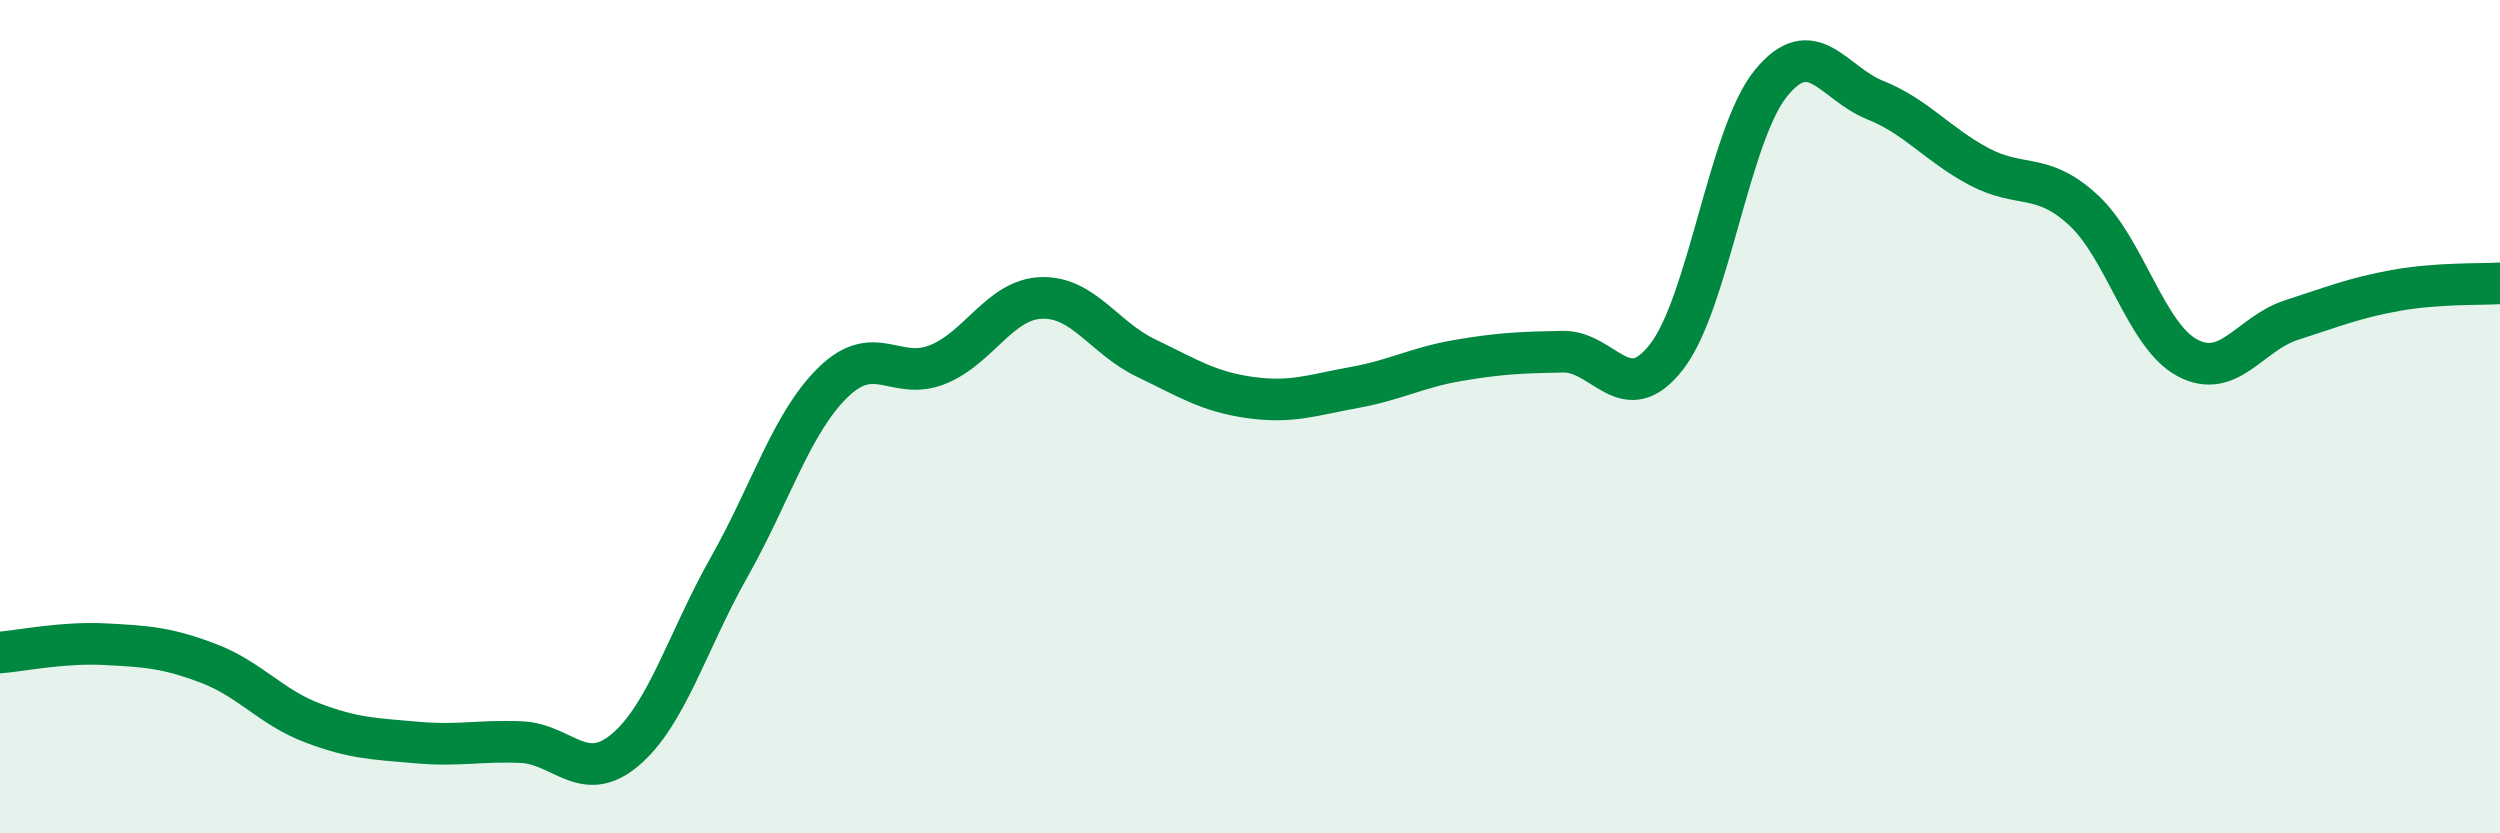
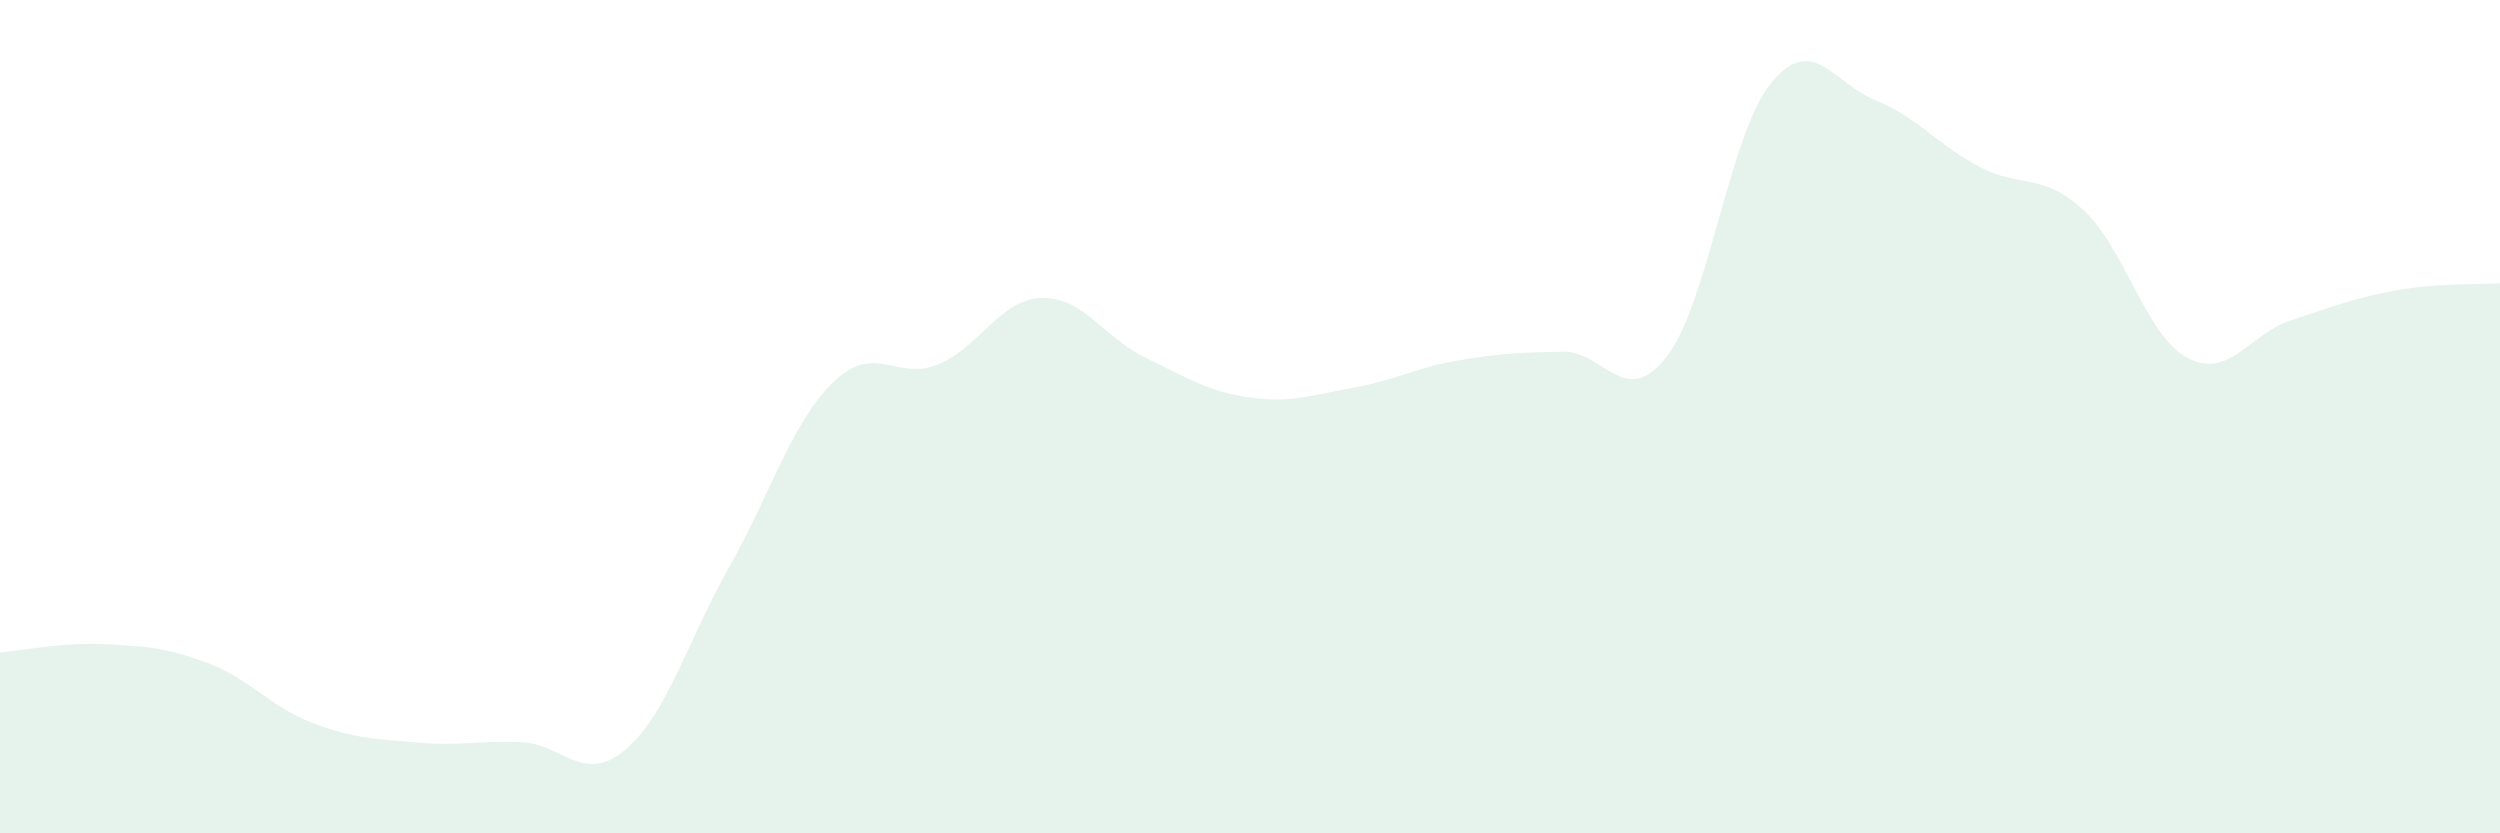
<svg xmlns="http://www.w3.org/2000/svg" width="60" height="20" viewBox="0 0 60 20">
  <path d="M 0,15.66 C 0.5,15.62 1.5,15.41 2.5,15.46 C 3.5,15.51 4,15.54 5,15.92 C 6,16.3 6.5,16.97 7.5,17.35 C 8.5,17.73 9,17.73 10,17.82 C 11,17.91 11.5,17.77 12.5,17.81 C 13.5,17.85 14,18.84 15,18 C 16,17.16 16.5,15.38 17.5,13.61 C 18.5,11.84 19,10.14 20,9.17 C 21,8.2 21.5,9.15 22.5,8.75 C 23.5,8.35 24,7.18 25,7.15 C 26,7.12 26.5,8.11 27.5,8.59 C 28.5,9.07 29,9.4 30,9.54 C 31,9.68 31.5,9.48 32.5,9.3 C 33.5,9.12 34,8.82 35,8.65 C 36,8.48 36.5,8.46 37.5,8.44 C 38.5,8.42 39,9.85 40,8.56 C 41,7.27 41.5,3.23 42.5,2 C 43.5,0.77 44,2 45,2.4 C 46,2.8 46.5,3.47 47.5,4 C 48.5,4.53 49,4.12 50,5.04 C 51,5.96 51.5,8.06 52.5,8.59 C 53.5,9.12 54,8 55,7.68 C 56,7.36 56.5,7.15 57.5,6.97 C 58.5,6.79 59.5,6.83 60,6.8L60 20L0 20Z" fill="#008740" opacity="0.1" stroke-linecap="round" stroke-linejoin="round" />
-   <path d="M 0,15.66 C 0.5,15.62 1.5,15.41 2.5,15.46 C 3.5,15.51 4,15.54 5,15.92 C 6,16.3 6.5,16.97 7.5,17.35 C 8.5,17.73 9,17.73 10,17.82 C 11,17.91 11.5,17.77 12.5,17.81 C 13.5,17.85 14,18.84 15,18 C 16,17.16 16.5,15.38 17.5,13.61 C 18.5,11.84 19,10.14 20,9.17 C 21,8.2 21.5,9.15 22.5,8.75 C 23.5,8.35 24,7.18 25,7.15 C 26,7.12 26.5,8.11 27.5,8.59 C 28.5,9.07 29,9.4 30,9.54 C 31,9.68 31.5,9.48 32.5,9.3 C 33.5,9.12 34,8.82 35,8.65 C 36,8.48 36.5,8.46 37.5,8.44 C 38.5,8.42 39,9.85 40,8.56 C 41,7.27 41.5,3.23 42.5,2 C 43.5,0.77 44,2 45,2.4 C 46,2.8 46.5,3.47 47.5,4 C 48.5,4.53 49,4.12 50,5.04 C 51,5.96 51.5,8.06 52.5,8.59 C 53.5,9.12 54,8 55,7.68 C 56,7.36 56.5,7.15 57.5,6.97 C 58.5,6.79 59.5,6.83 60,6.8" stroke="#008740" stroke-width="1" fill="none" stroke-linecap="round" stroke-linejoin="round" />
</svg>